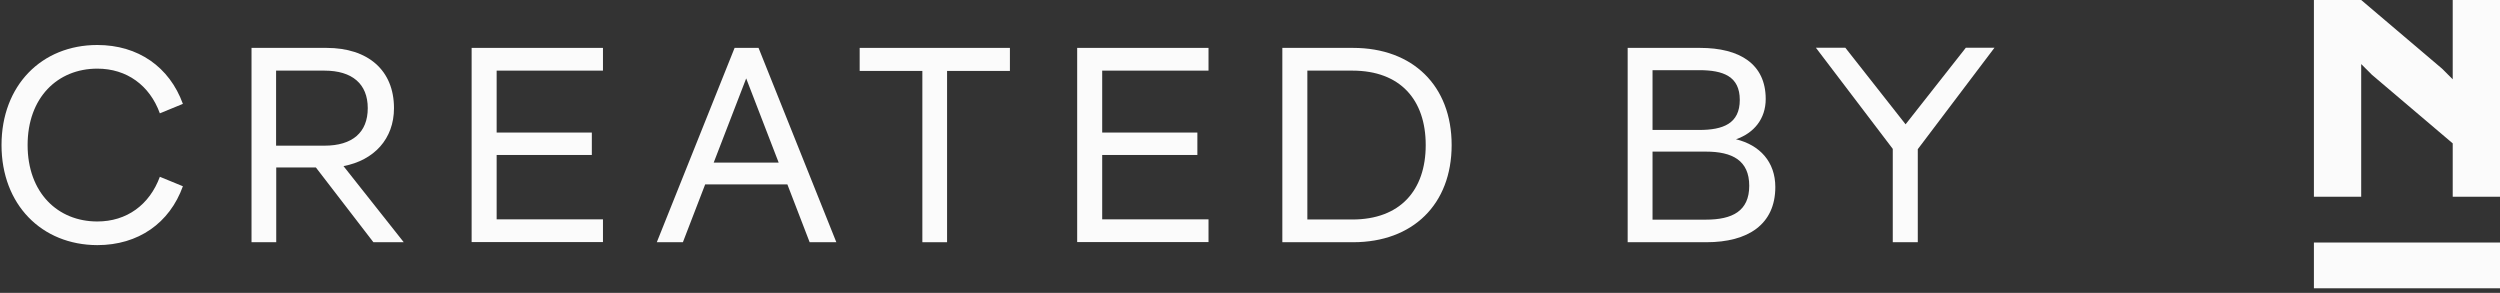
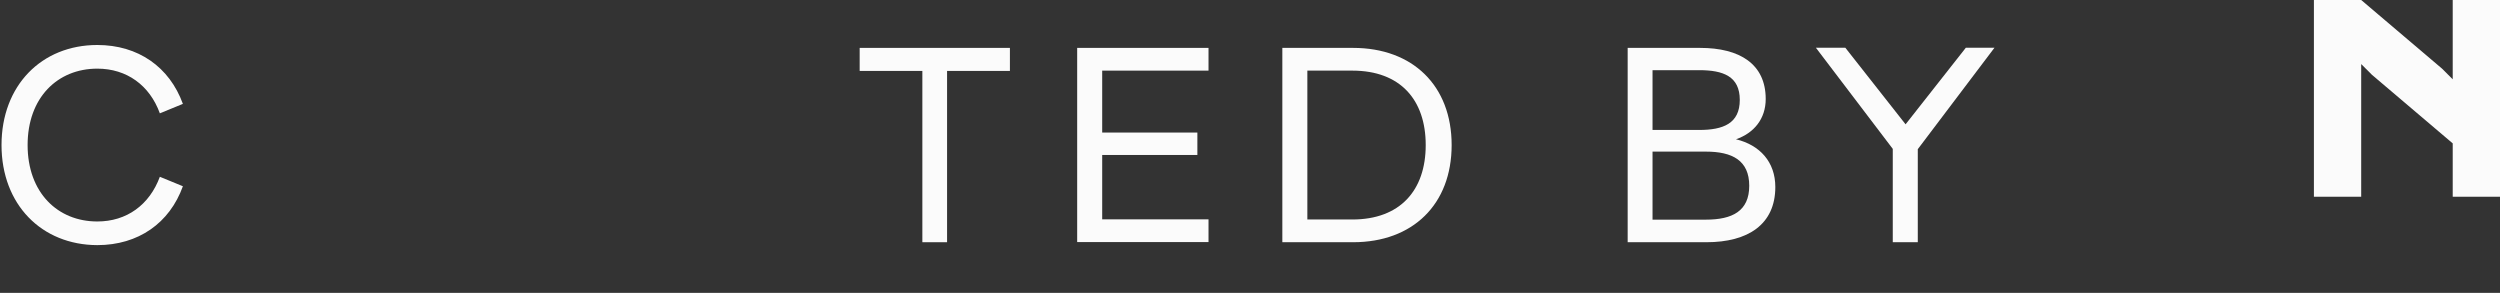
<svg xmlns="http://www.w3.org/2000/svg" id="Ebene_1" viewBox="0 0 163.9 19.2">
  <rect x="0" y="0" width="163.9" height="19.2" fill="#333333" stroke="none" />
  <defs>
    <style>.cls-1{fill:none;isolation:isolate;}.cls-2{fill:#fbfbfb;}</style>
  </defs>
  <polygon class="cls-2" points="160.8 5.2 160.1 4.5 154.8 0 154.8 0 154.8 0 151.7 0 151.7 12.9 154.8 12.9 154.8 4.2 155.5 4.9 160.8 9.4 160.8 12.9 163.9 12.9 163.9 0 160.8 0 160.8 5.2" />
-   <rect class="cls-2" x="151.7" y="15.9" width="12.2" height="3" />
  <g class="cls-1">
    <path class="cls-2" d="m.1,9.51C.1,5.61,2.72,2.95,6.38,2.95c2.68,0,4.73,1.44,5.61,3.86l-1.51.62c-.67-1.84-2.17-2.93-4.1-2.93-2.6,0-4.57,1.89-4.57,5.01s1.97,5.01,4.57,5.01c1.93,0,3.42-1.09,4.1-2.93l1.51.62c-.87,2.42-2.93,3.86-5.61,3.86C2.72,16.06.1,13.4.1,9.51Z" />
-     <path class="cls-2" d="m26.46,15.88h-1.98l-3.77-4.9h-2.6v4.9h-1.62V3.14h4.92c2.71,0,4.42,1.46,4.42,3.95,0,2.02-1.31,3.42-3.31,3.8l3.95,4.99Zm-8.36-11.25v4.92h3.17c1.84,0,2.84-.87,2.84-2.46s-1.02-2.46-2.84-2.46h-3.17Z" />
-     <path class="cls-2" d="m30.92,3.14h8.61v1.49h-6.97v4.06h6.24v1.47h-6.24v4.22h6.97v1.49h-8.61V3.14Z" />
-     <path class="cls-2" d="m44.77,15.88h-1.71l5.1-12.74h1.57l5.1,12.74h-1.75l-1.46-3.79h-5.39l-1.46,3.79Zm6.28-5.22l-2.13-5.52-2.13,5.52h4.26Z" />
    <path class="cls-2" d="m66.2,4.65h-4.11v11.23h-1.62V4.65h-4.11v-1.51h9.85v1.51Z" />
    <path class="cls-2" d="m70.62,3.14h8.61v1.49h-6.97v4.06h6.24v1.47h-6.24v4.22h6.97v1.49h-8.61V3.14Z" />
    <path class="cls-2" d="m84.07,15.88V3.14h4.64c3.91,0,6.46,2.48,6.46,6.37s-2.55,6.37-6.46,6.37h-4.64Zm1.64-11.25v9.76h2.95c3.13,0,4.81-1.91,4.81-4.88s-1.67-4.88-4.81-4.88h-2.95Z" />
    <path class="cls-2" d="m116.39,12.26c0,2.46-1.8,3.62-4.51,3.62h-5.17V3.14h4.75c2.6,0,4.3,1.06,4.3,3.35,0,1.31-.78,2.24-1.95,2.64,1.57.38,2.58,1.49,2.58,3.13Zm-8.05-7.65v3.91h3.06c1.57,0,2.66-.42,2.66-1.97s-1.09-1.95-2.66-1.95h-3.06Zm0,5.33v4.46h3.5c1.73,0,2.84-.56,2.84-2.22s-1.11-2.24-2.84-2.24h-3.5Z" />
    <path class="cls-2" d="m130.75,3.14l-5.02,6.64v6.1h-1.64v-6.12l-5.04-6.63h1.93l3.95,5.02,3.95-5.02h1.88Z" />
  </g>
</svg>